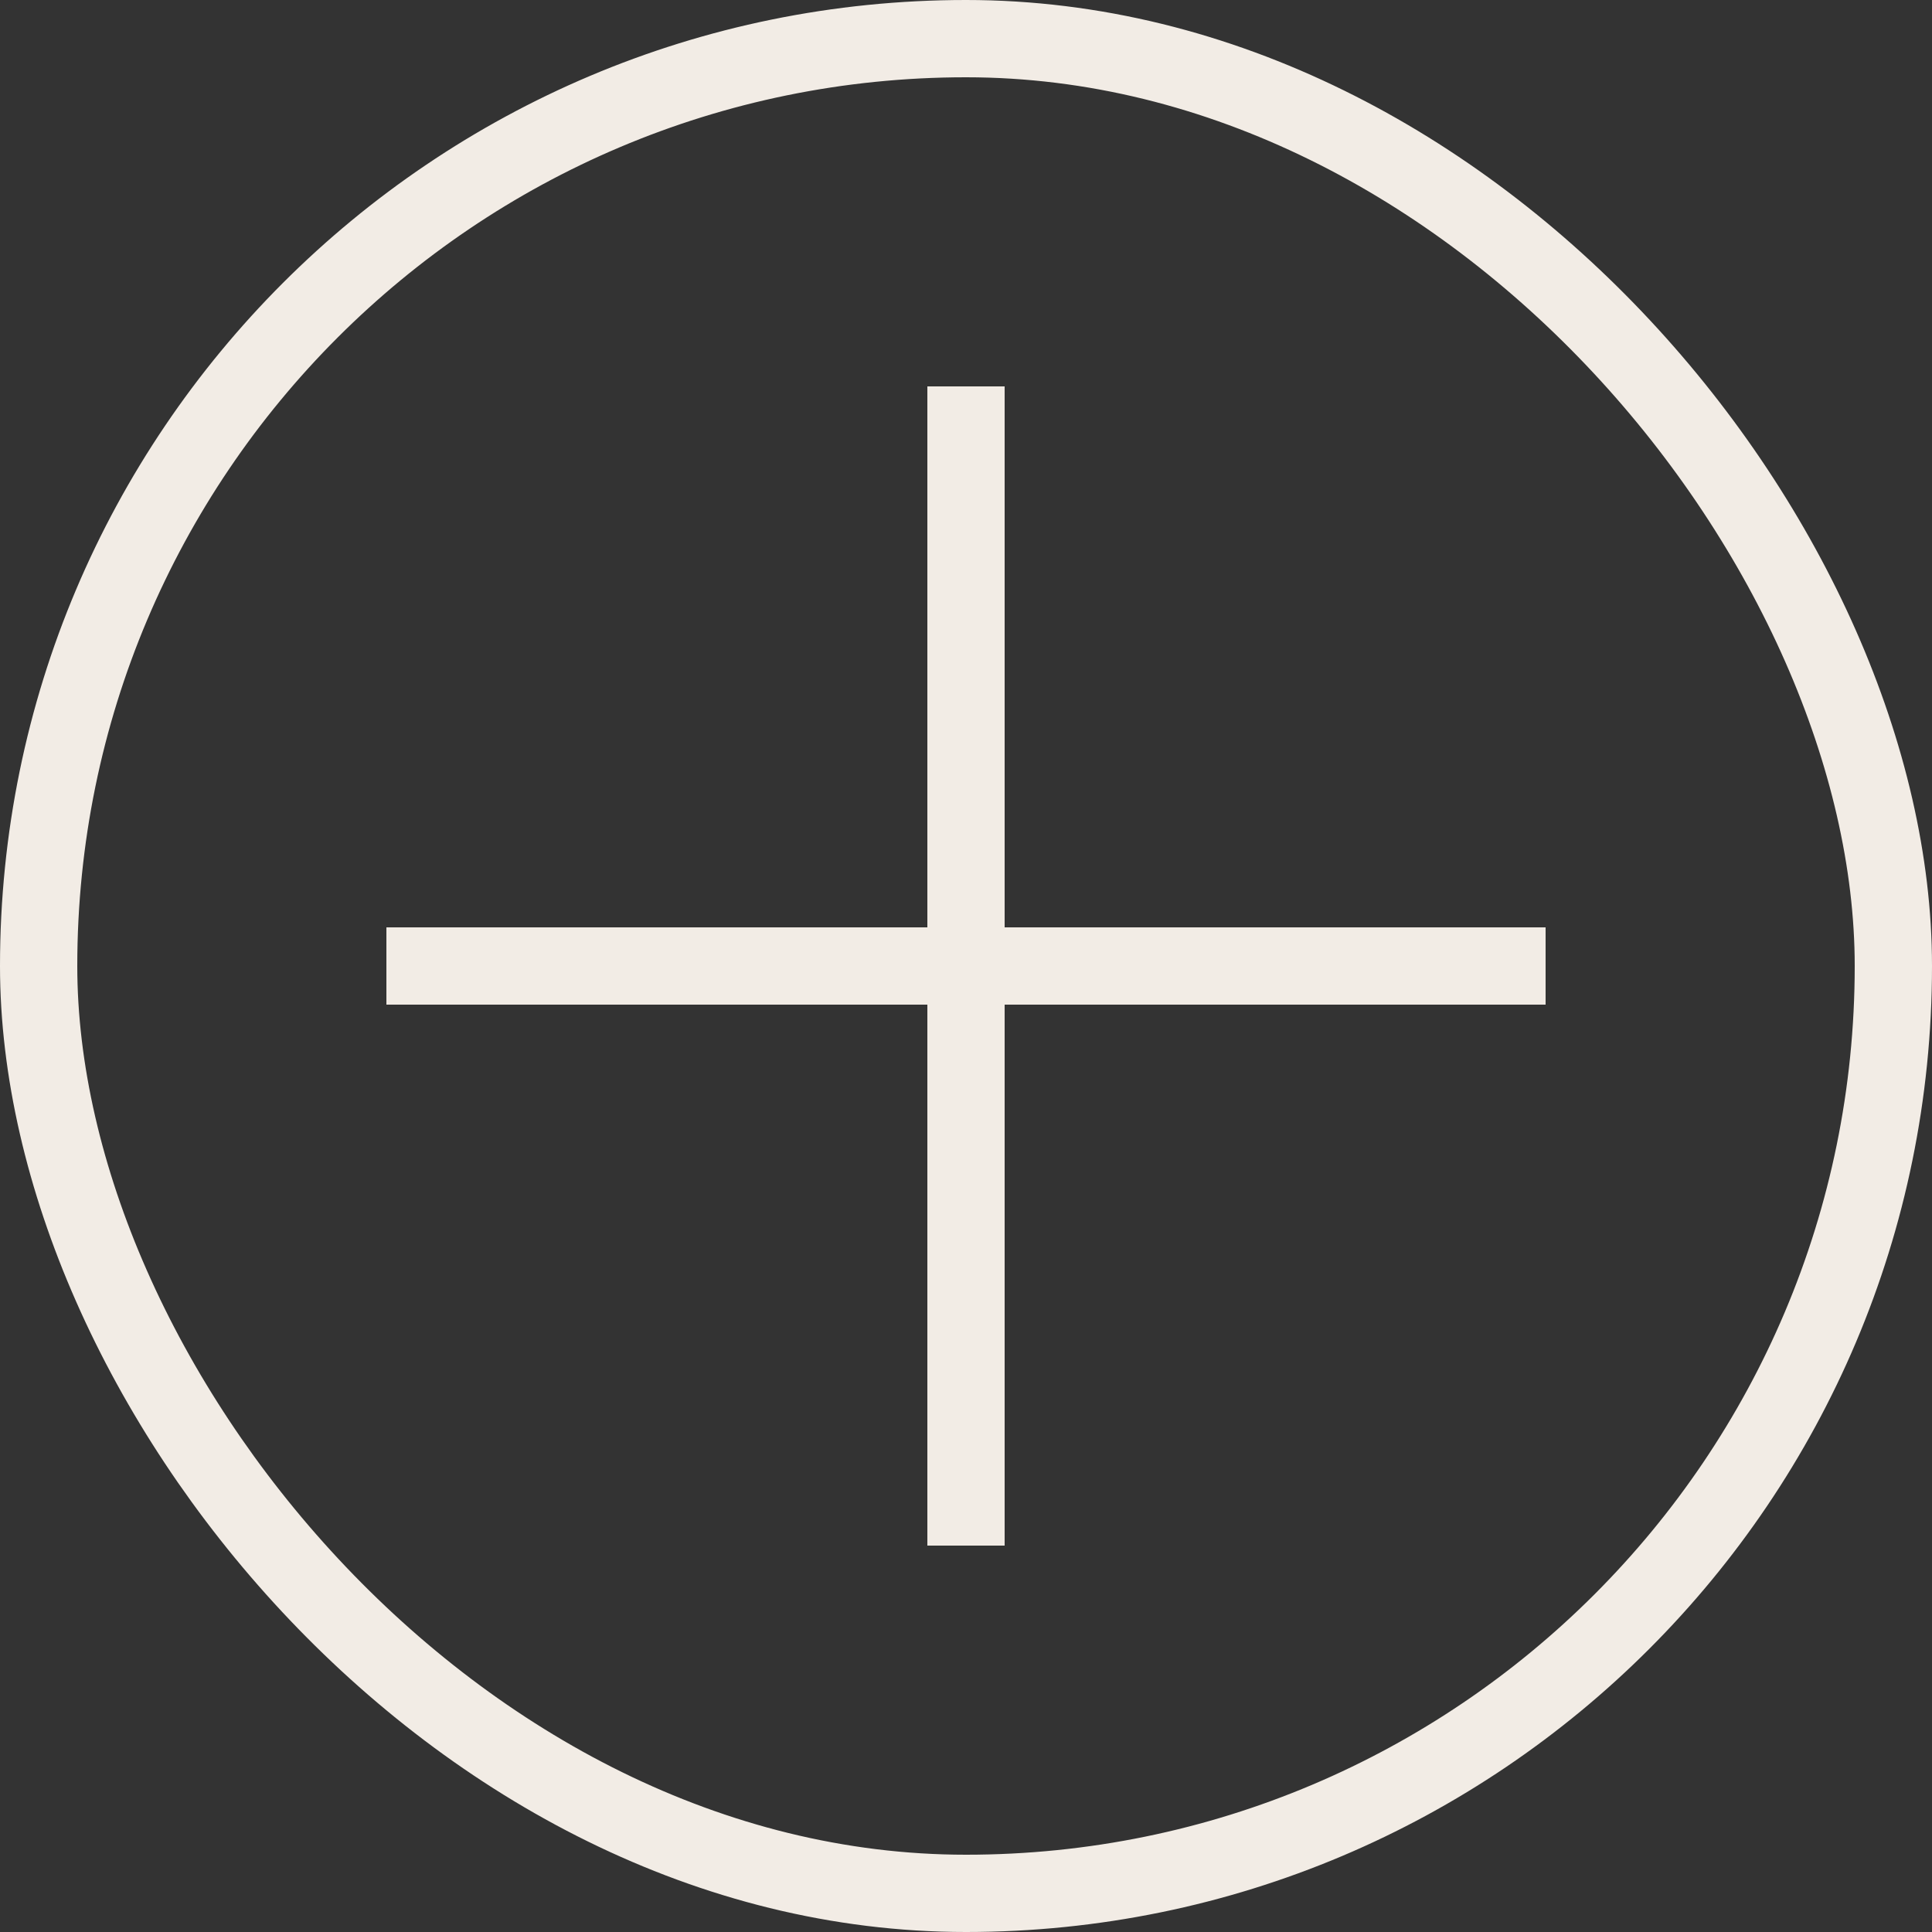
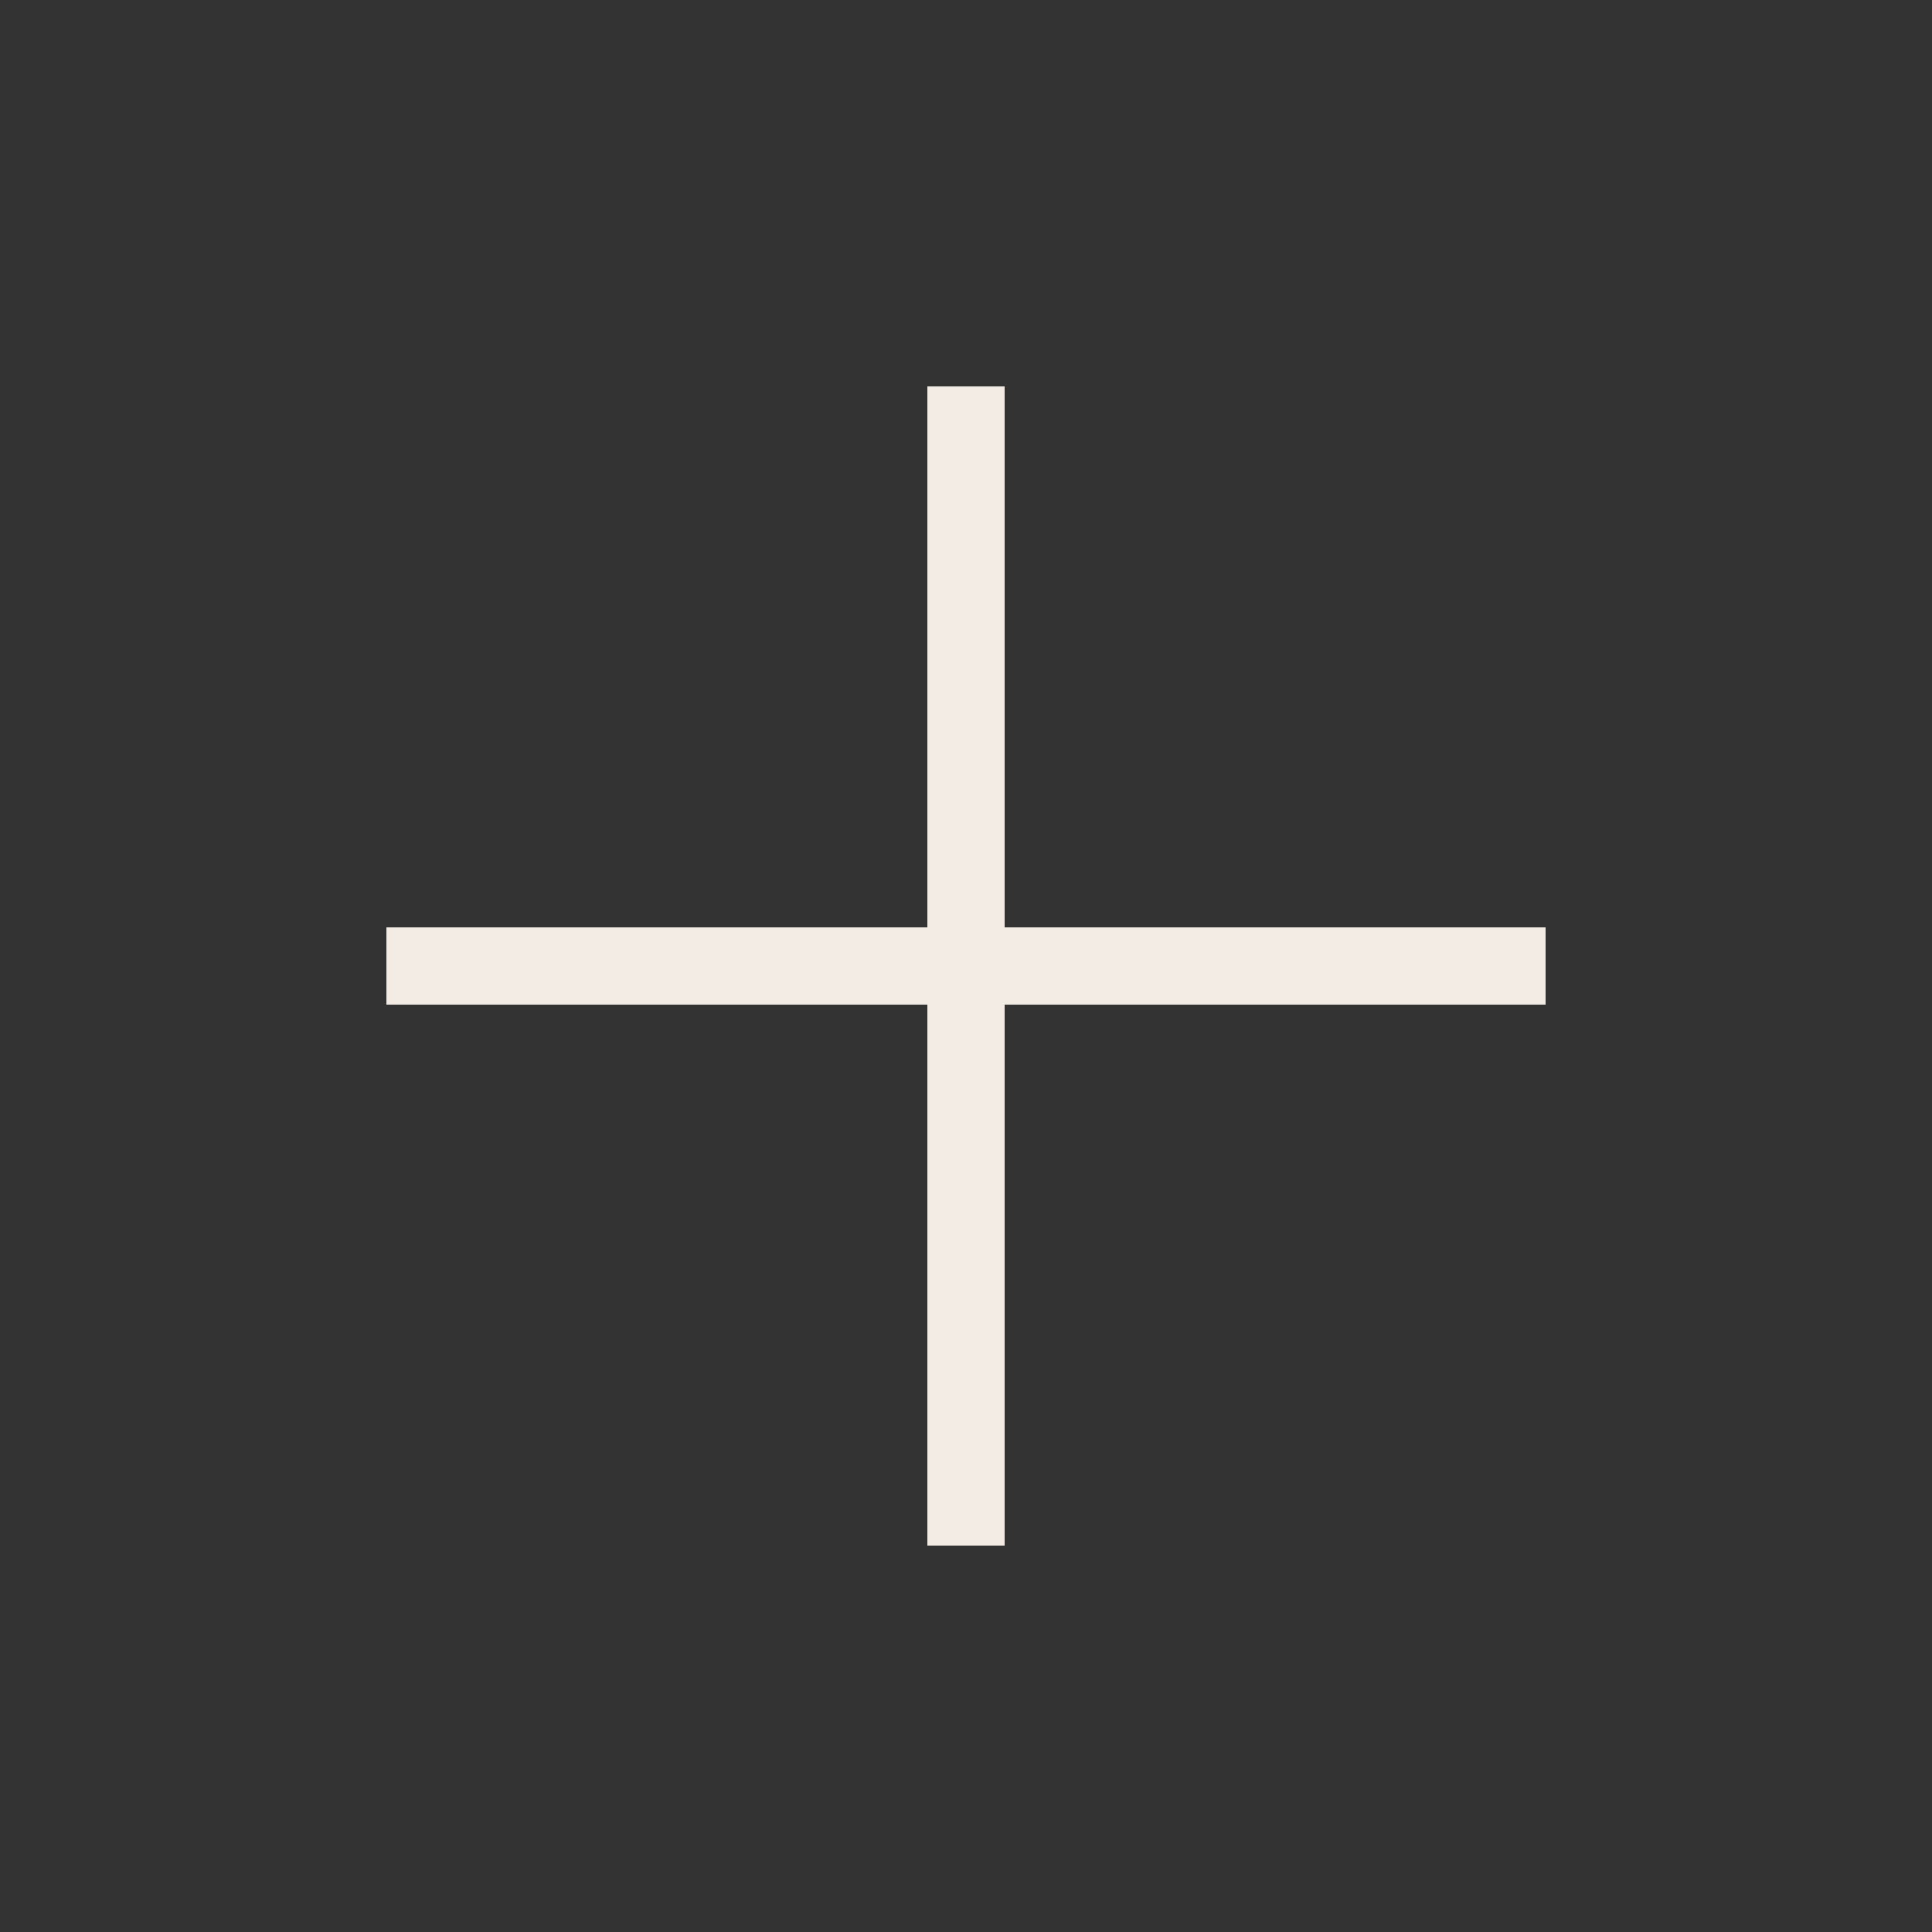
<svg xmlns="http://www.w3.org/2000/svg" width="25" height="25" viewBox="0 0 25 25" fill="none">
  <rect x="0" y="0" width="25" height="25" fill="#333333" stroke="none" />
-   <rect x="0.5" y="0.5" width="24" height="24" rx="12" stroke="#F2ECE5" />
  <path d="M20 12V13H5V12H20Z" fill="#F2ECE5" />
  <path d="M12 5L13 5L13 20L12 20L12 5Z" fill="#F2ECE5" />
</svg>